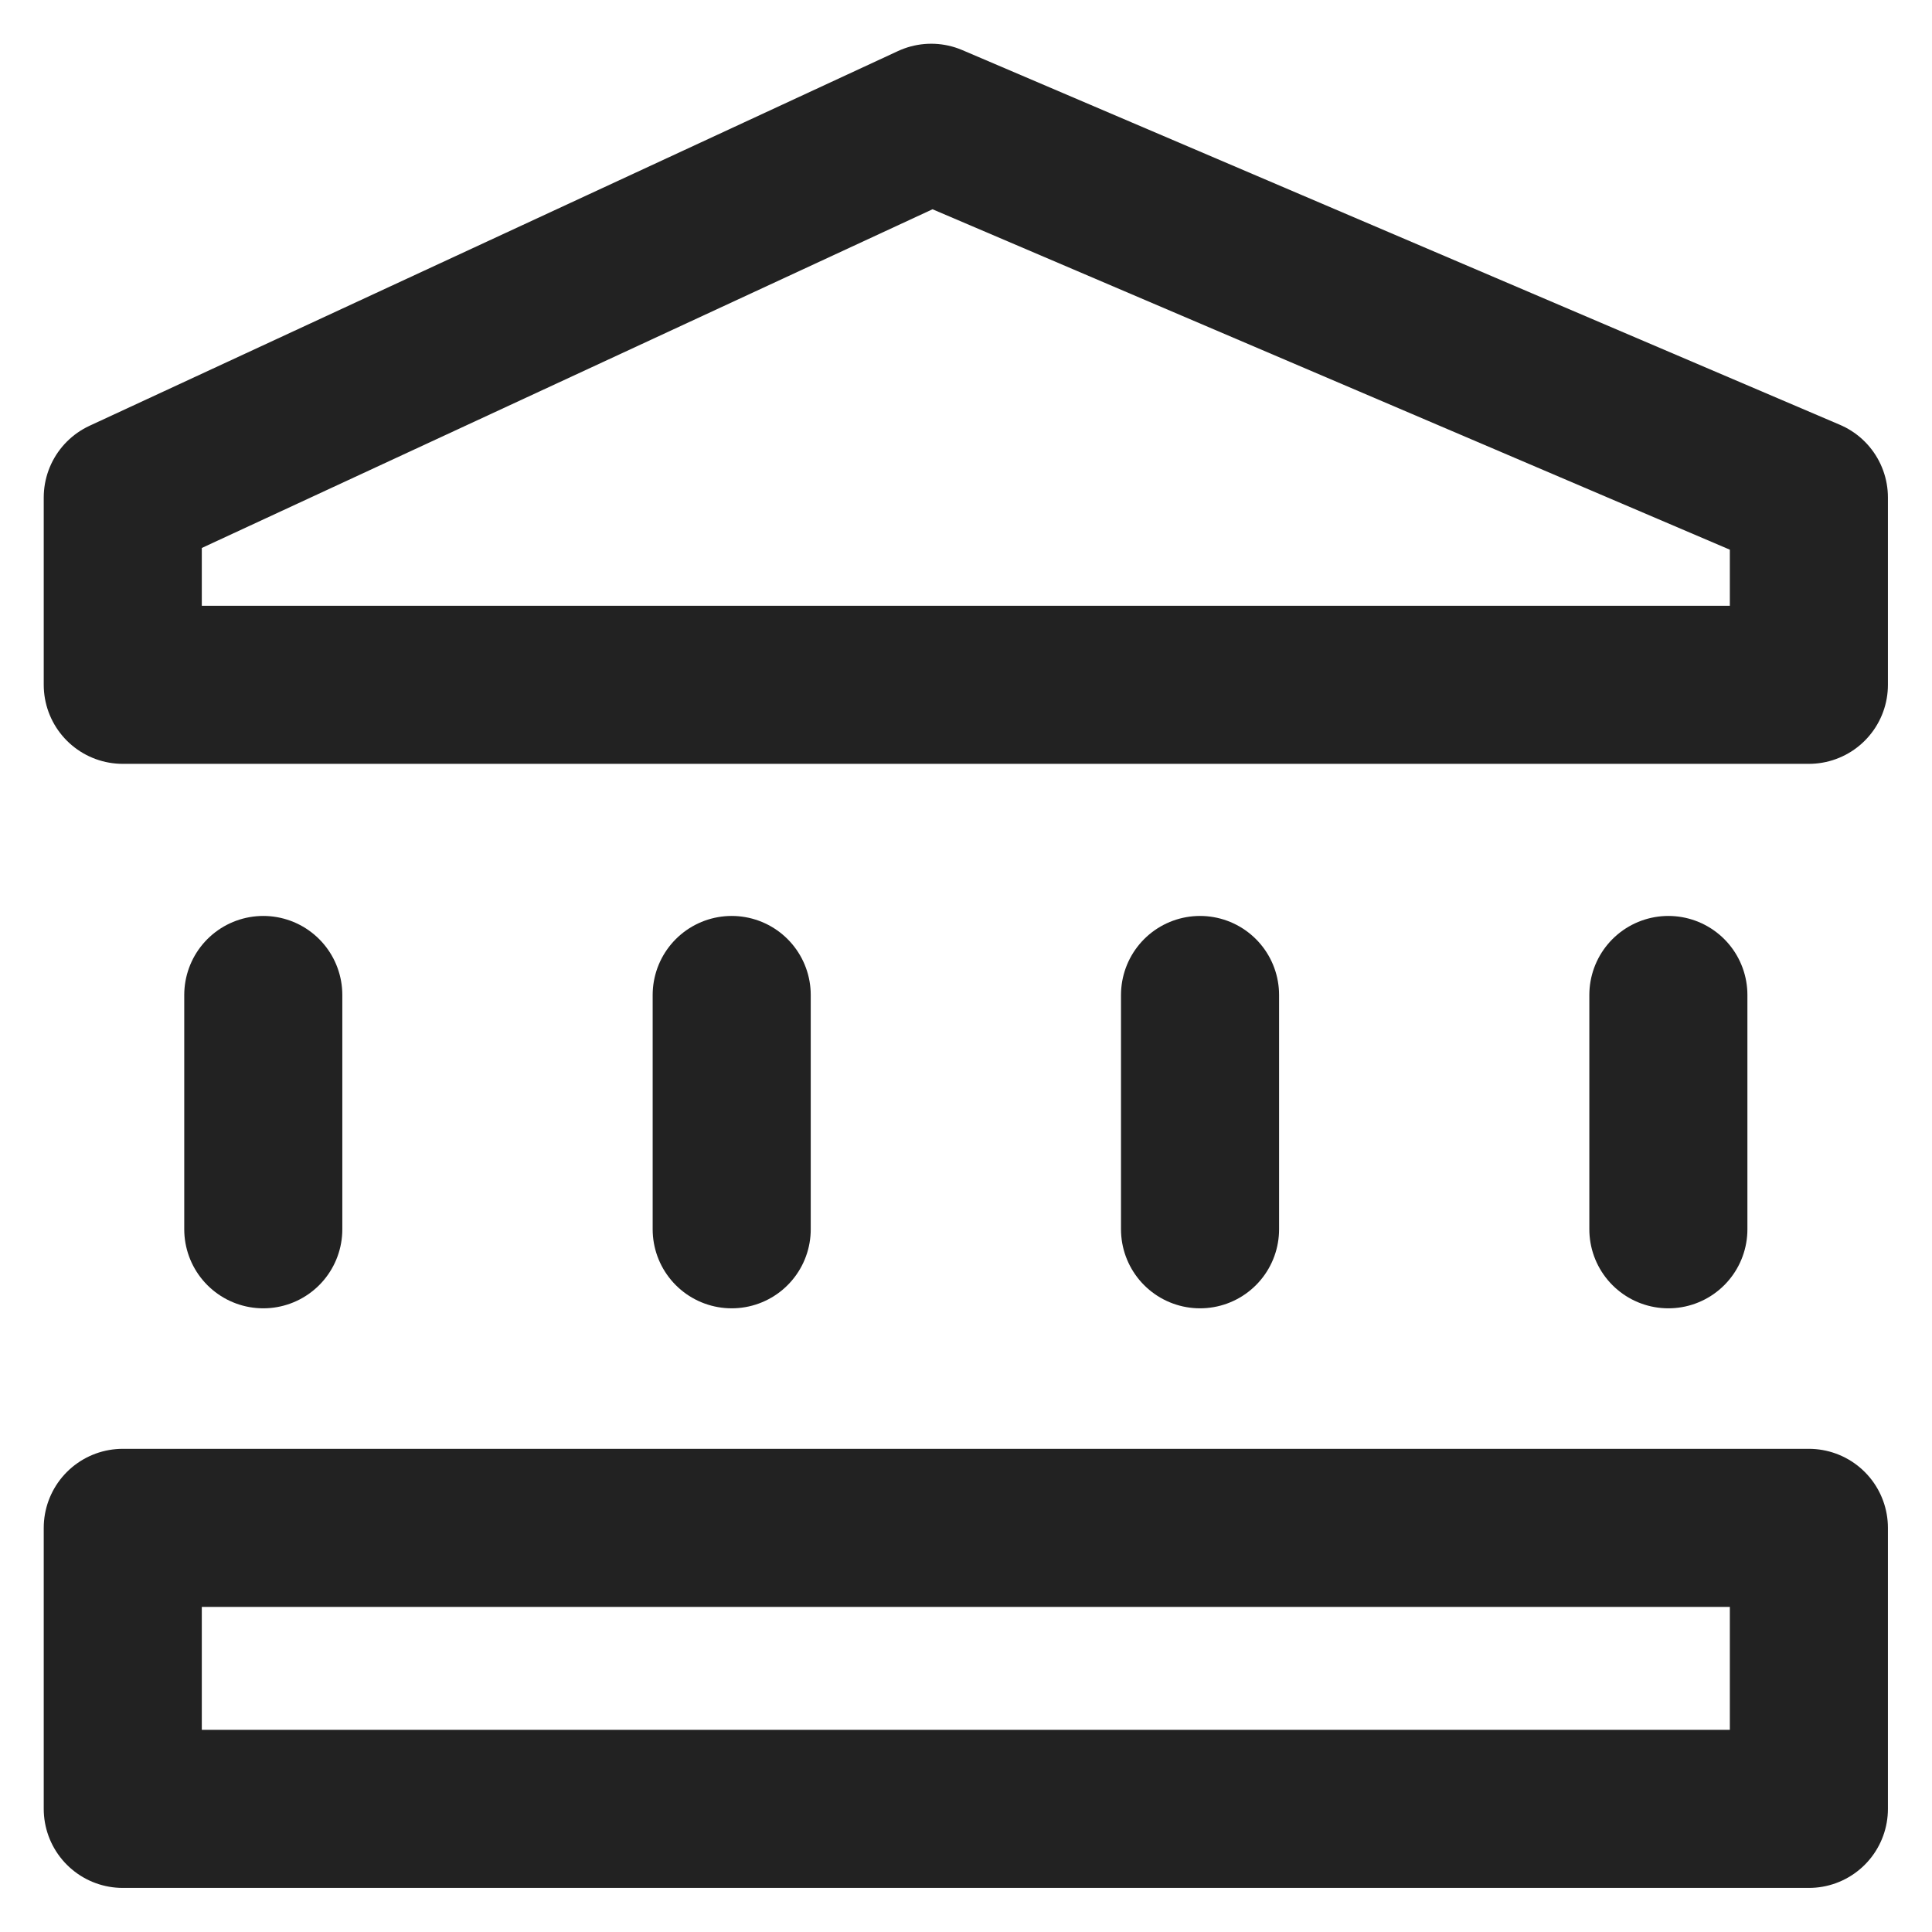
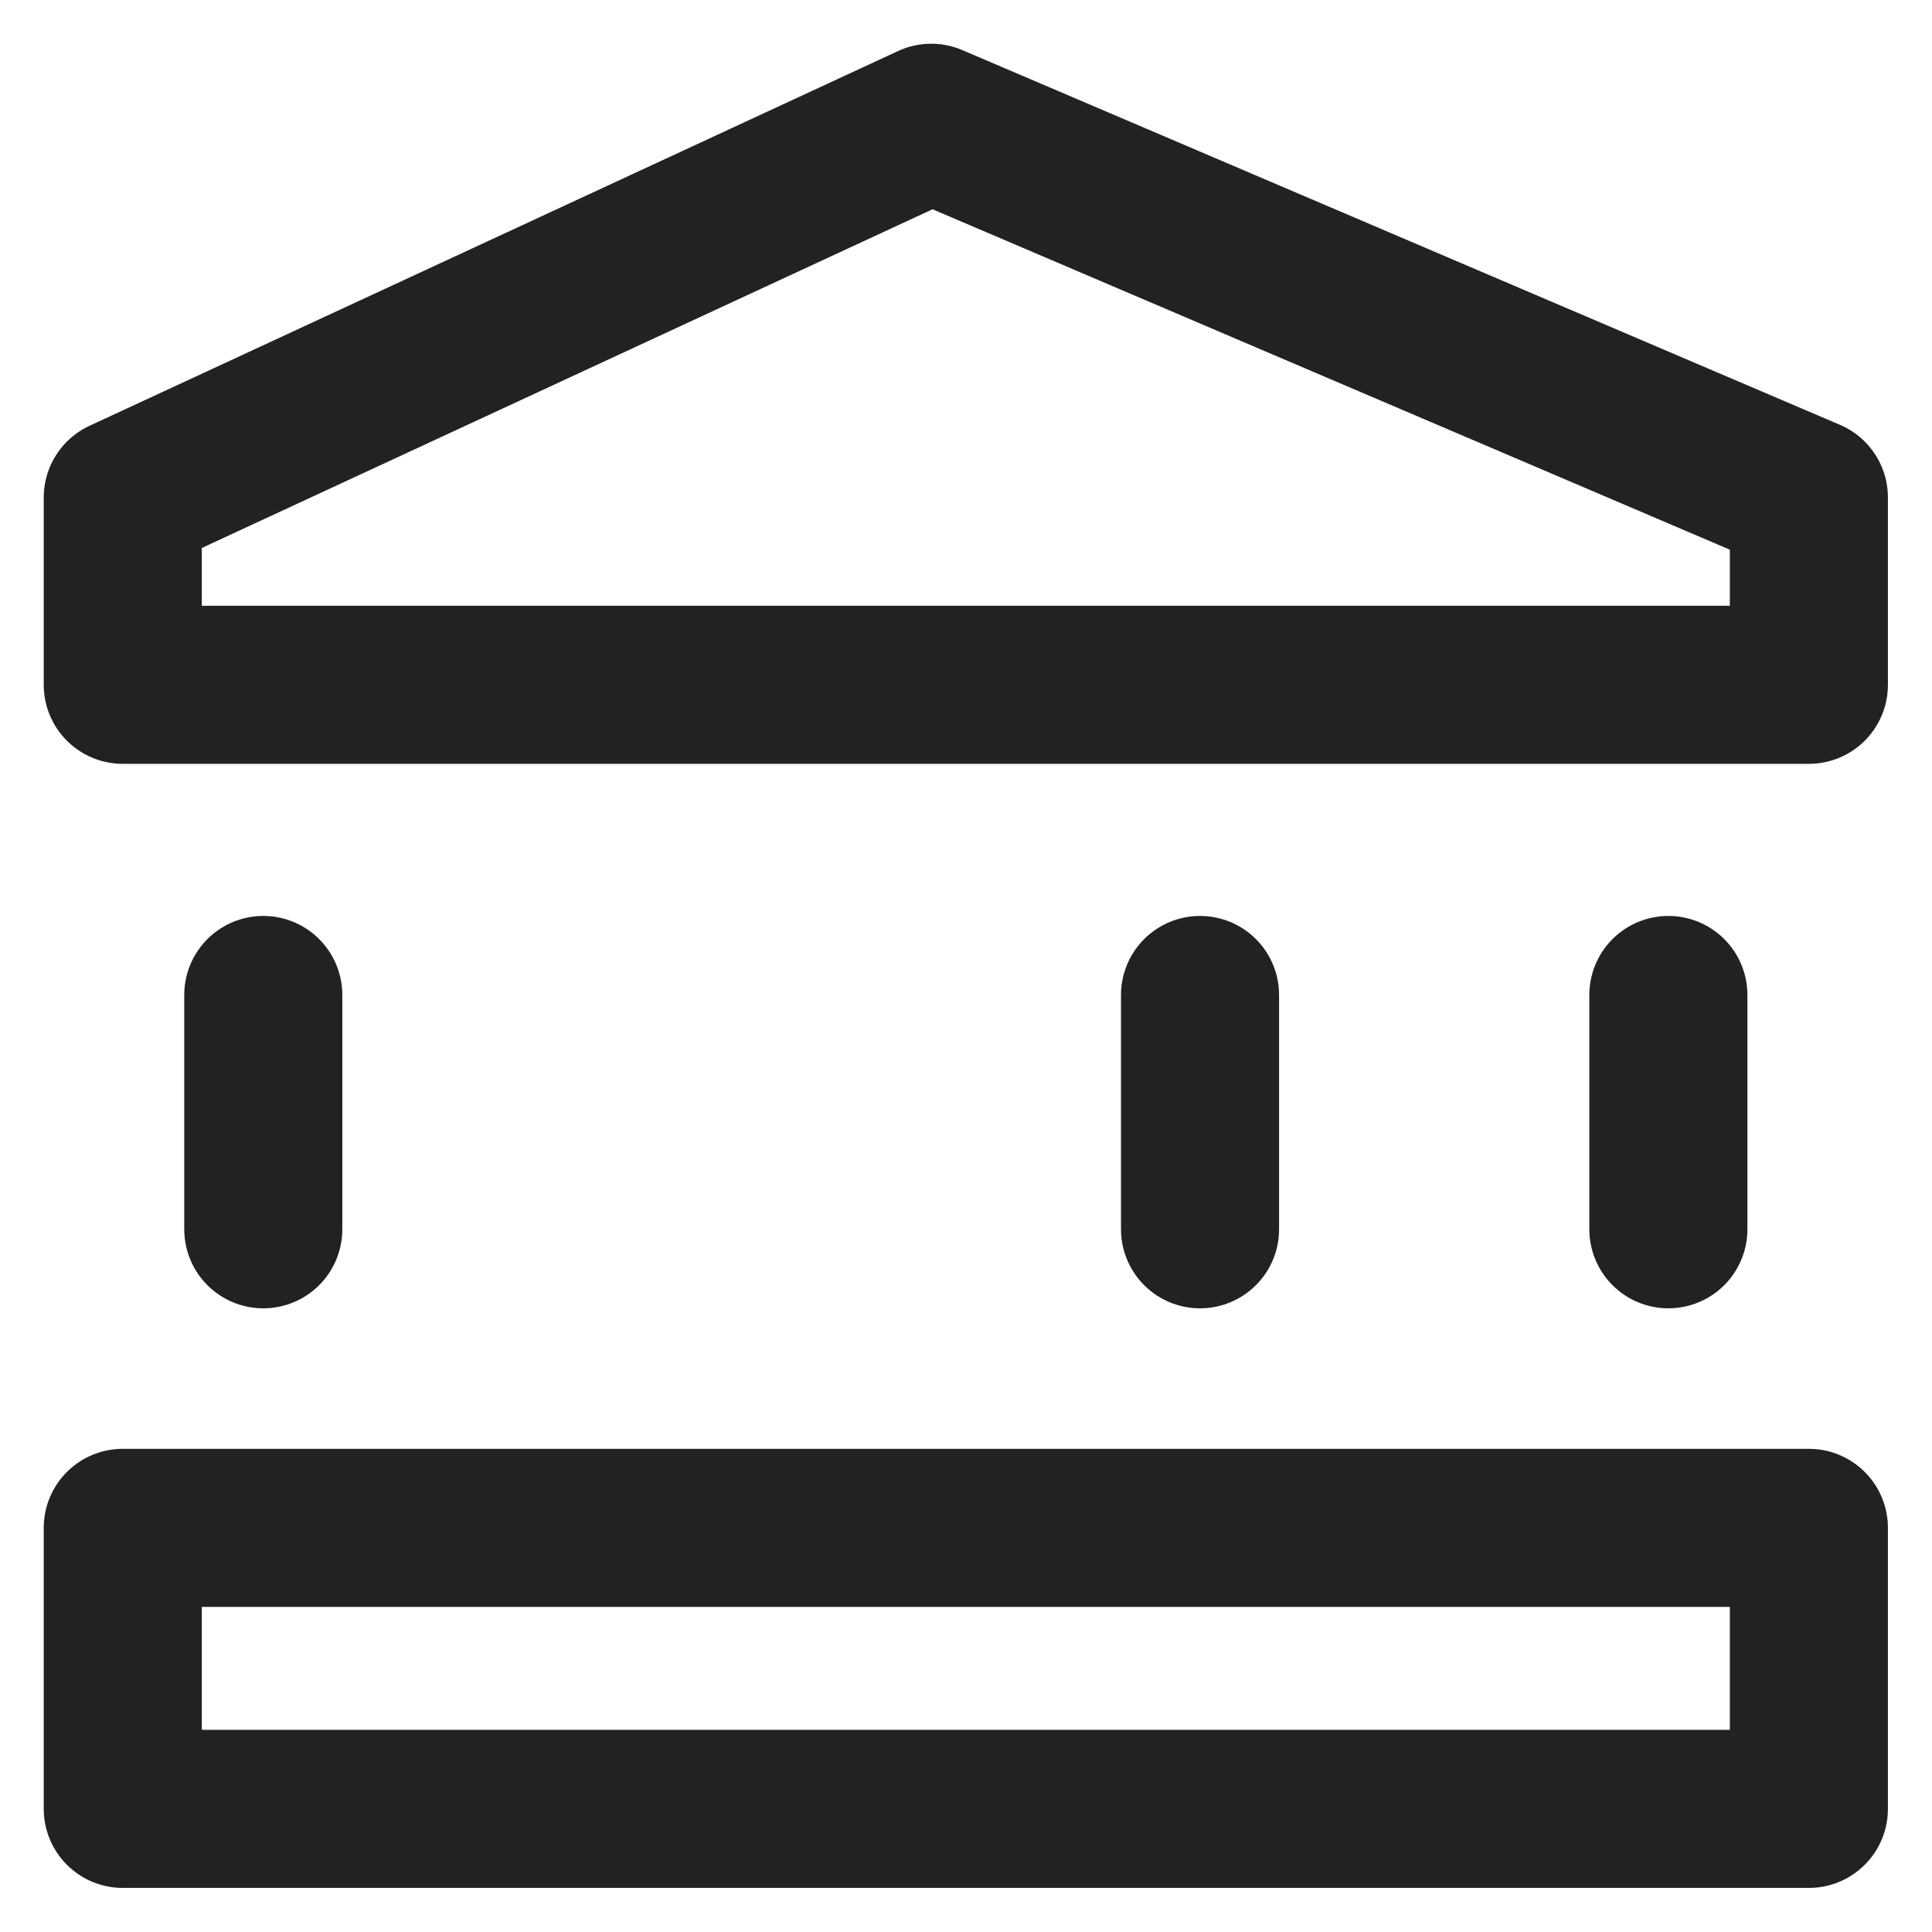
<svg xmlns="http://www.w3.org/2000/svg" width="22" height="22" viewBox="0 0 22 22" fill="none">
-   <path d="M2.998 13.998V11.33M8.332 13.998V11.33M13.665 13.998V11.33M18.998 13.998V11.33M1.398 17.398H20.598V20.598H1.398V17.398ZM1.398 7.798V5.665L10.604 1.398L20.598 5.665V7.798H1.398Z" stroke="#222222" stroke-width="1.8" stroke-linecap="round" stroke-linejoin="round" />
+   <path d="M2.998 13.998V11.33M8.332 13.998M13.665 13.998V11.33M18.998 13.998V11.33M1.398 17.398H20.598V20.598H1.398V17.398ZM1.398 7.798V5.665L10.604 1.398L20.598 5.665V7.798H1.398Z" stroke="#222222" stroke-width="1.8" stroke-linecap="round" stroke-linejoin="round" />
</svg>